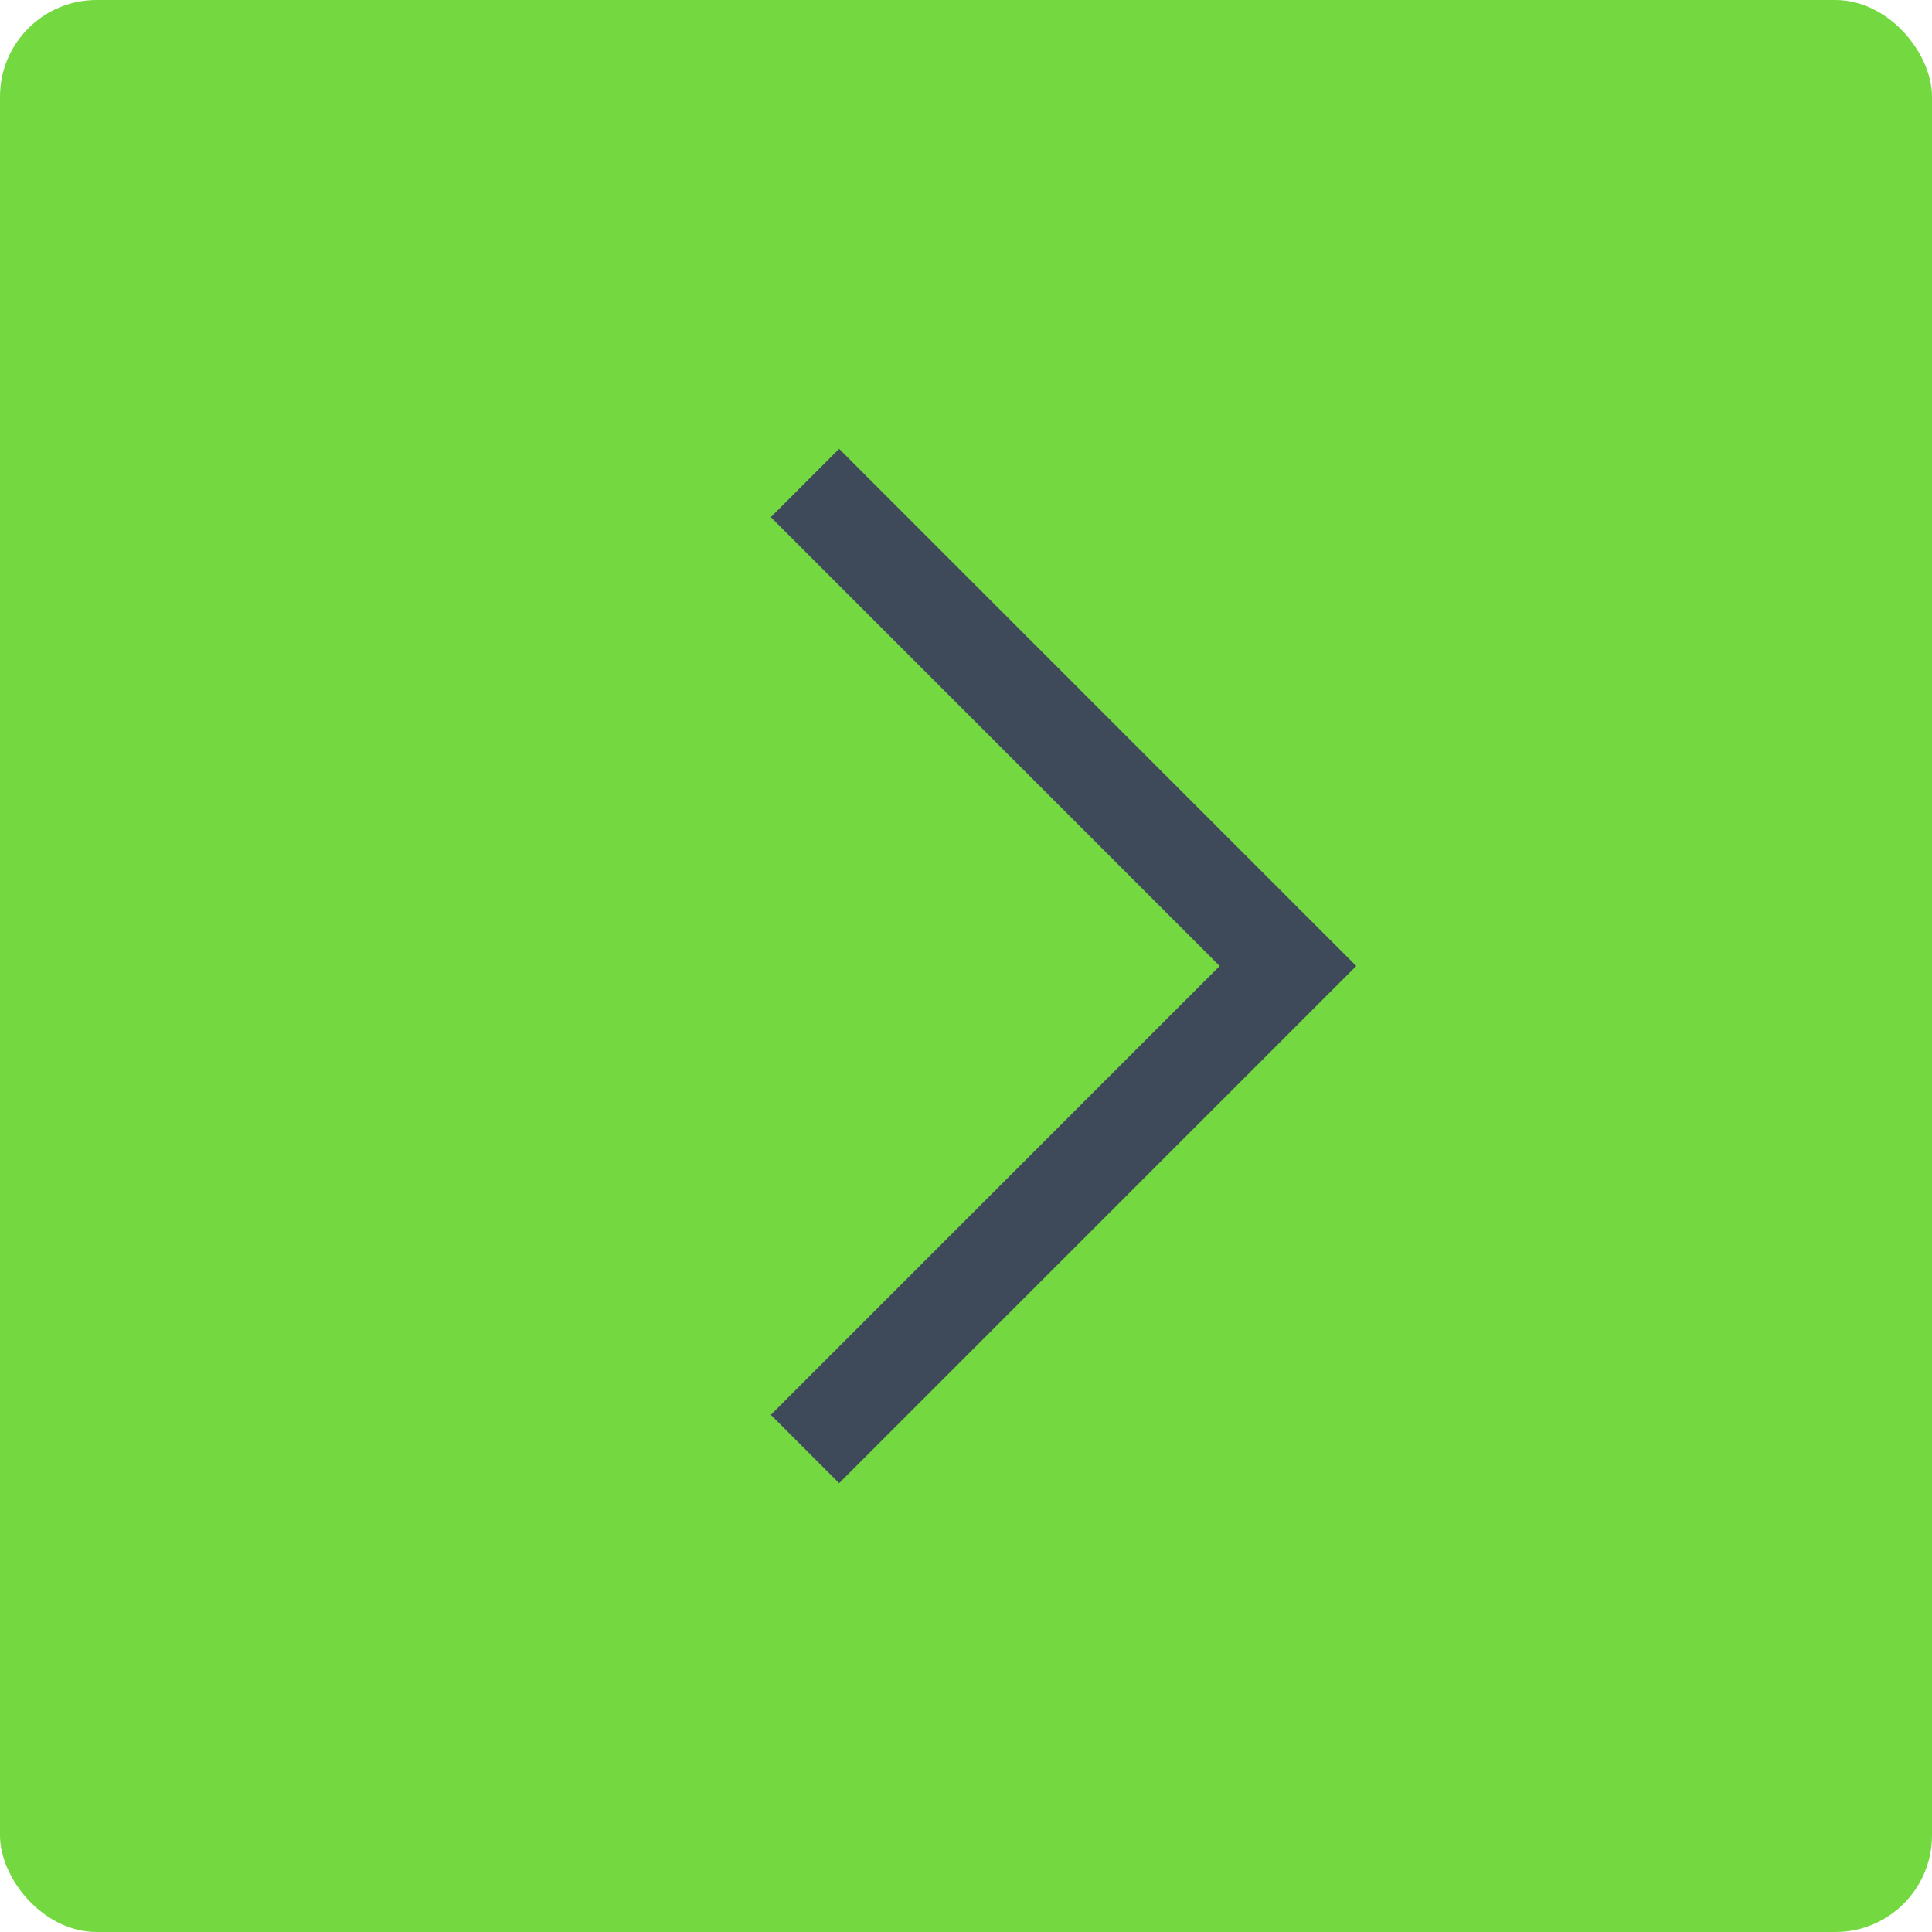
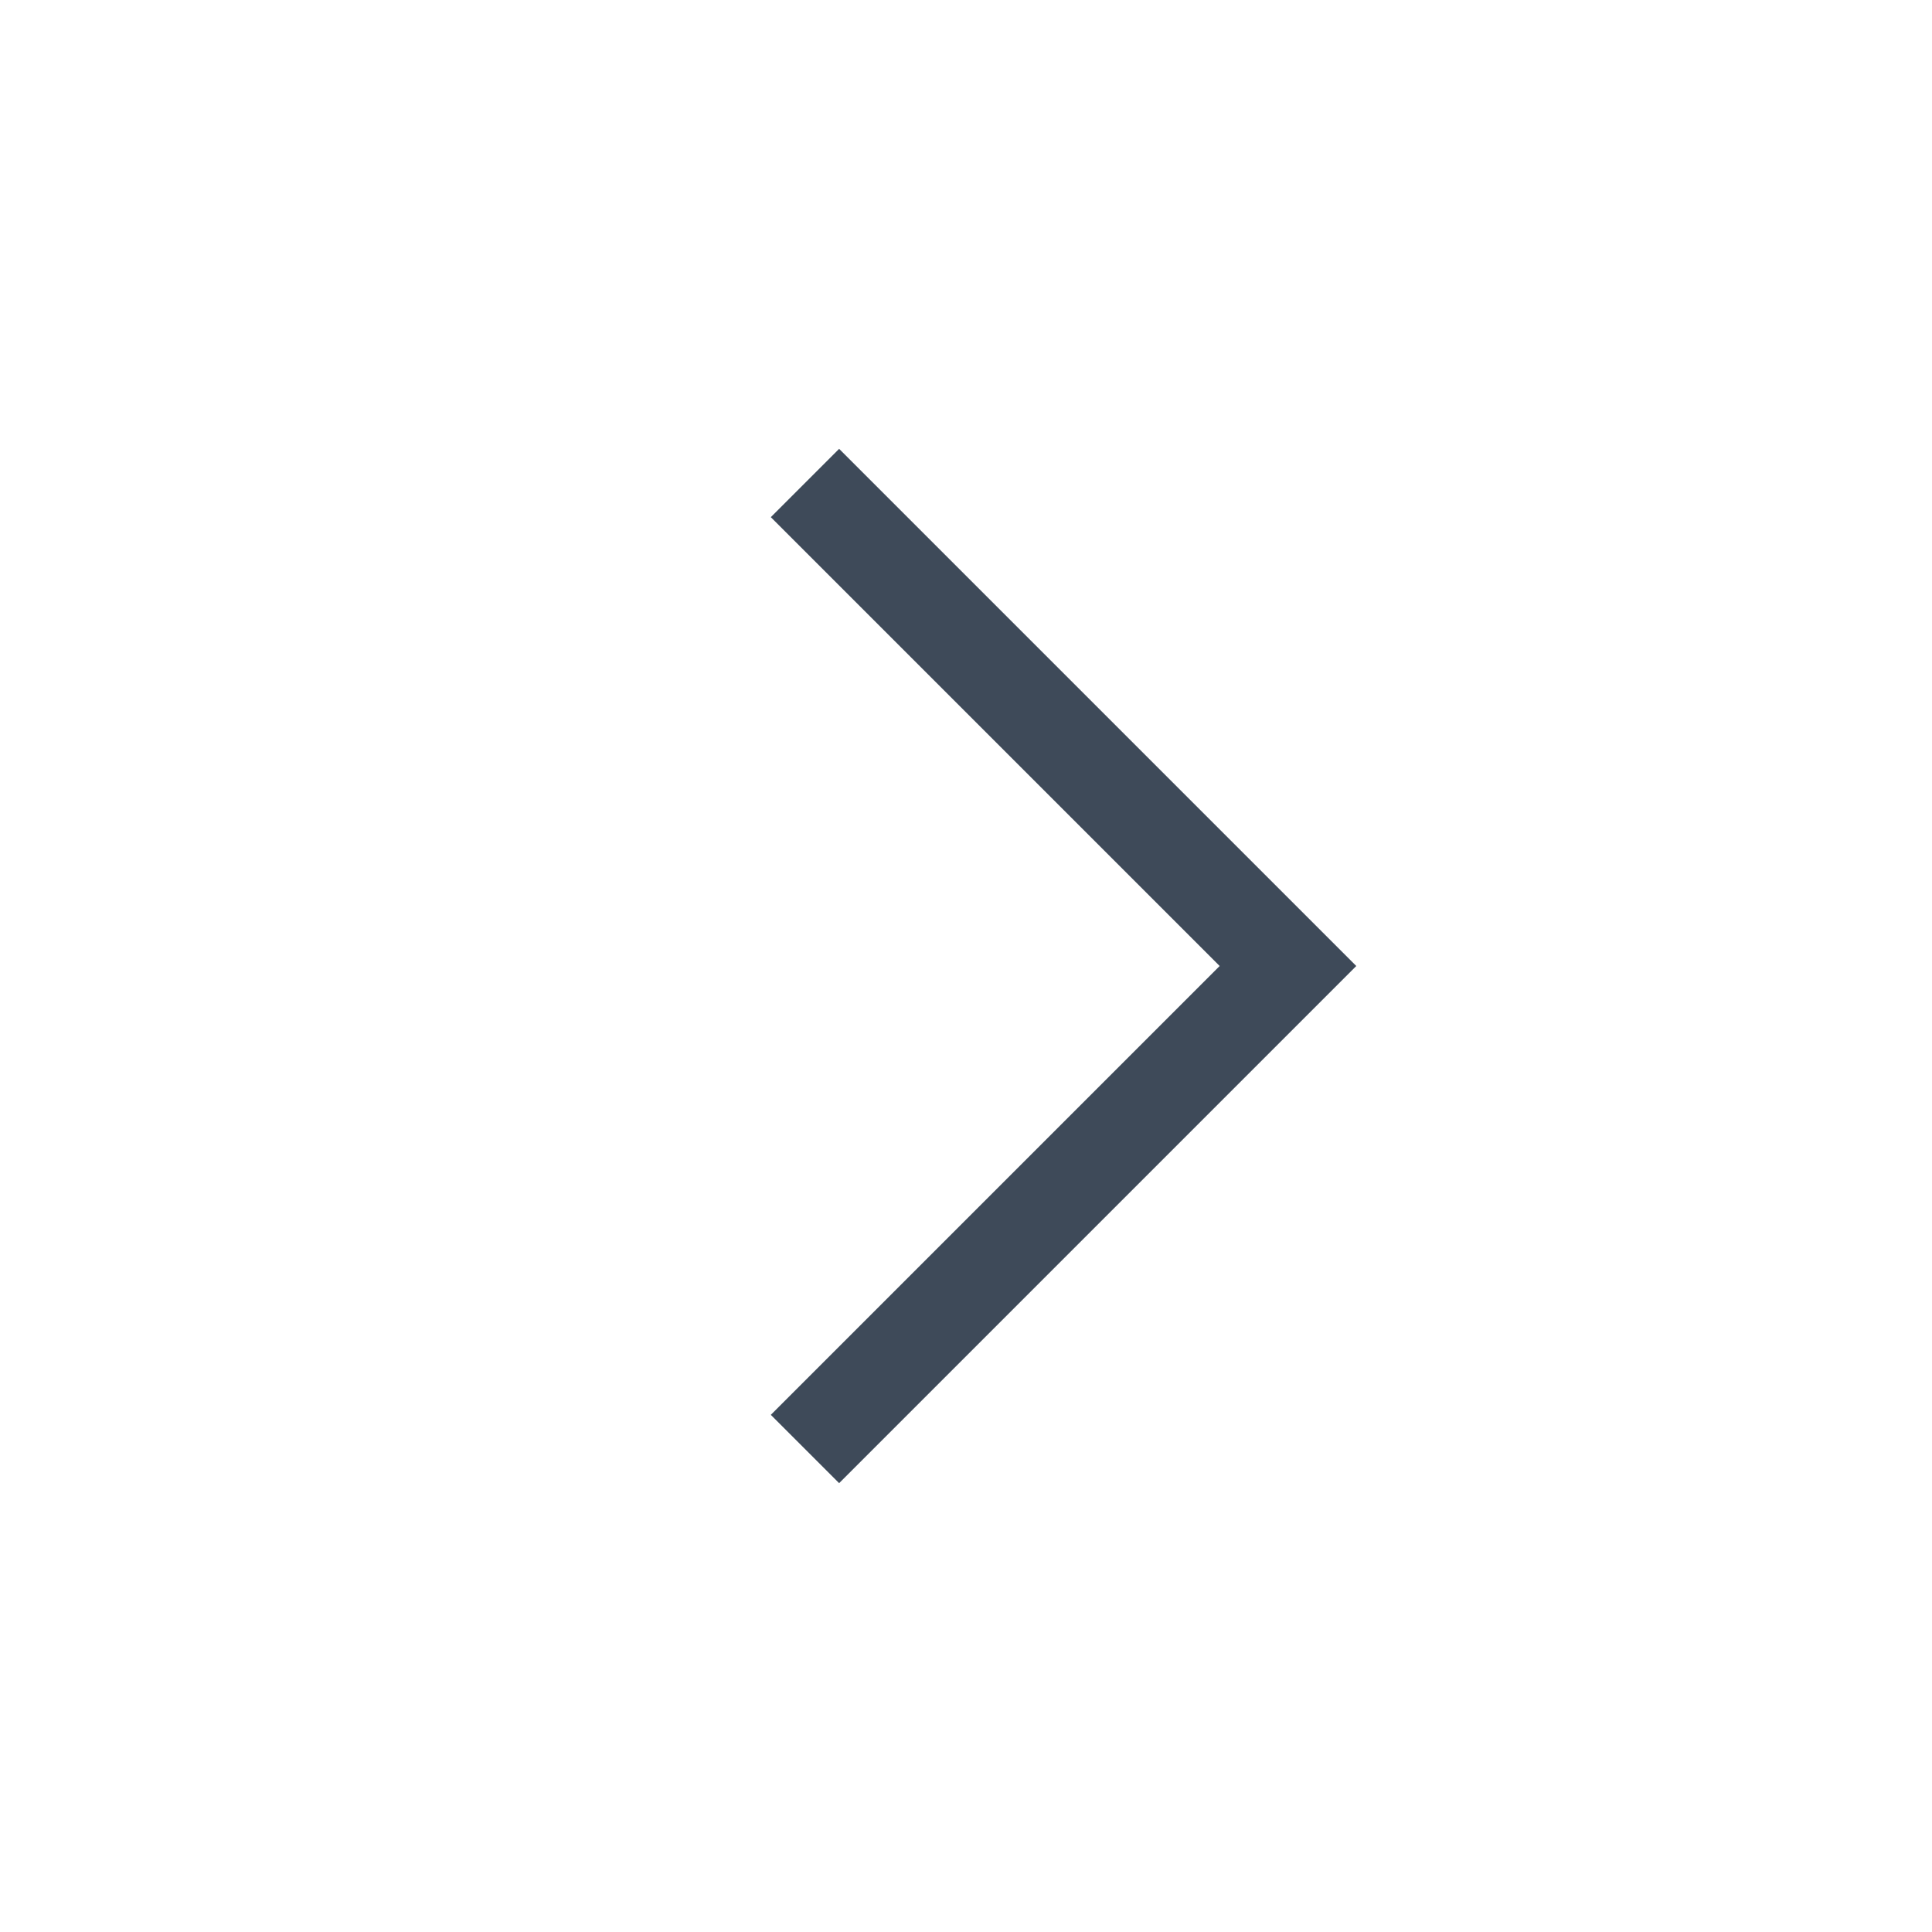
<svg xmlns="http://www.w3.org/2000/svg" width="40" height="40" viewBox="0 0 40 40" fill="none">
-   <rect width="40" height="40" rx="2" fill="#74D941" />
  <path d="M16.666 30L26.666 20L16.666 10" stroke="#3E4A59" stroke-width="2" />
</svg>